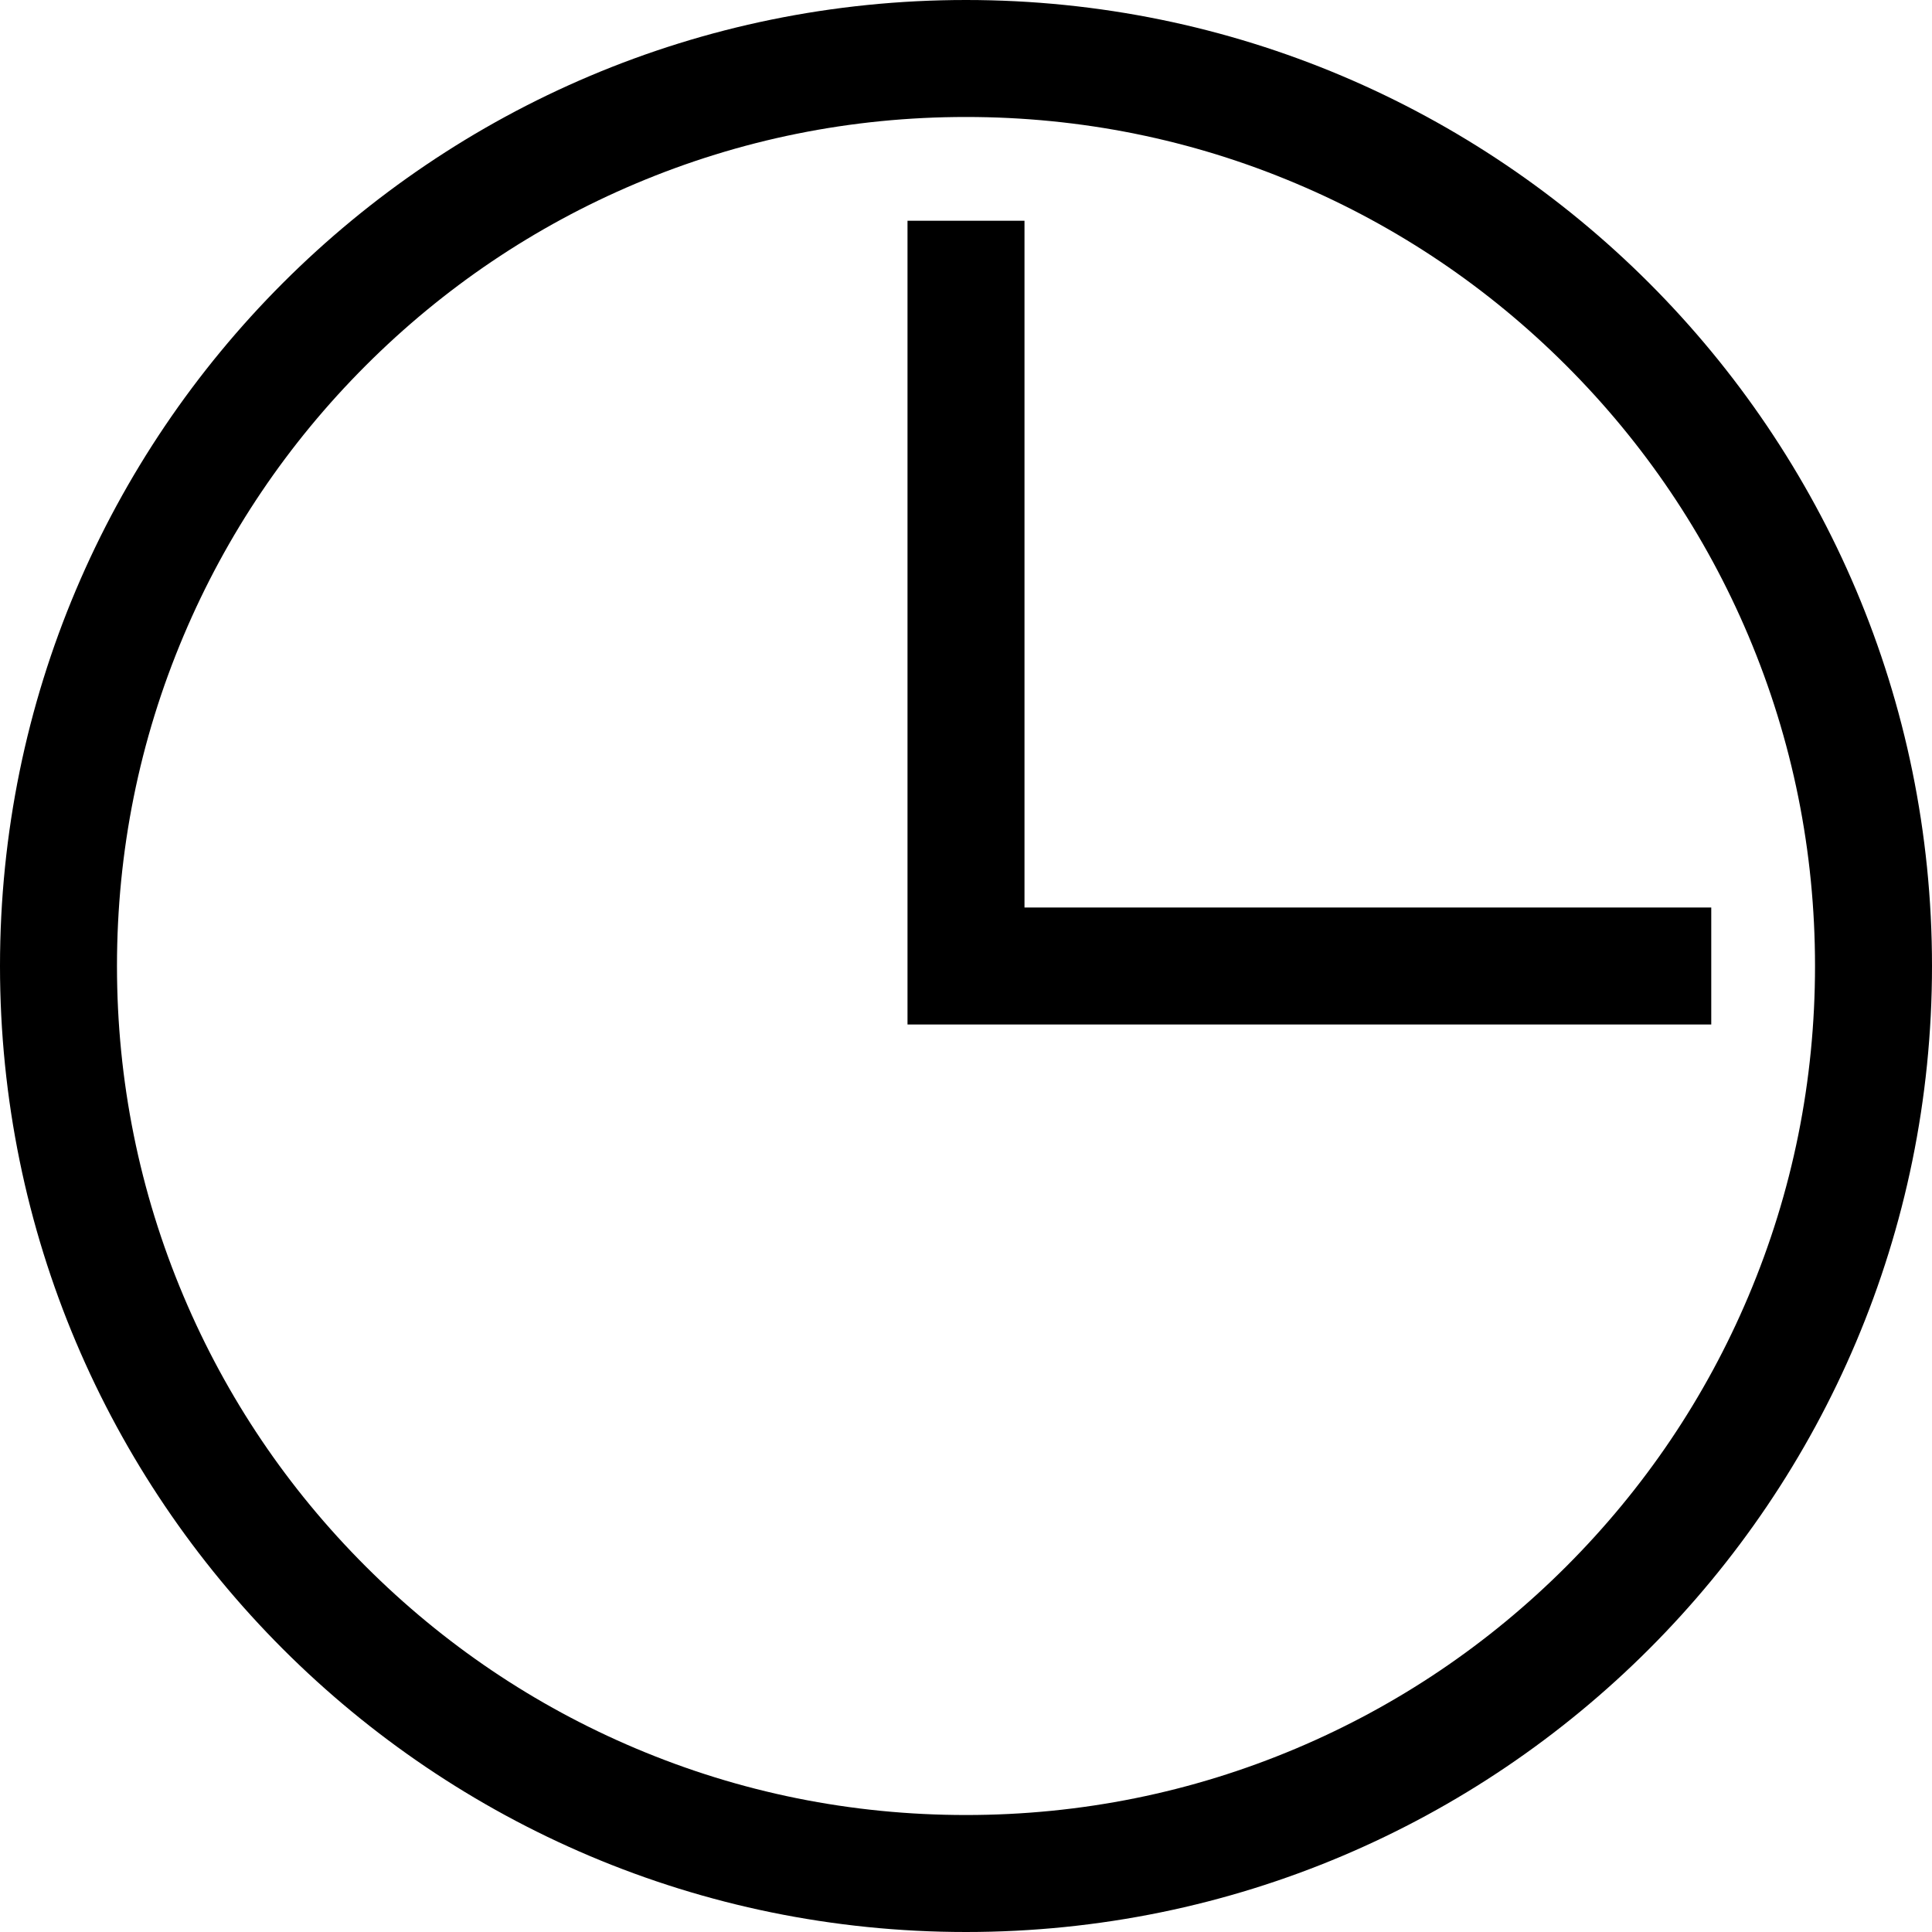
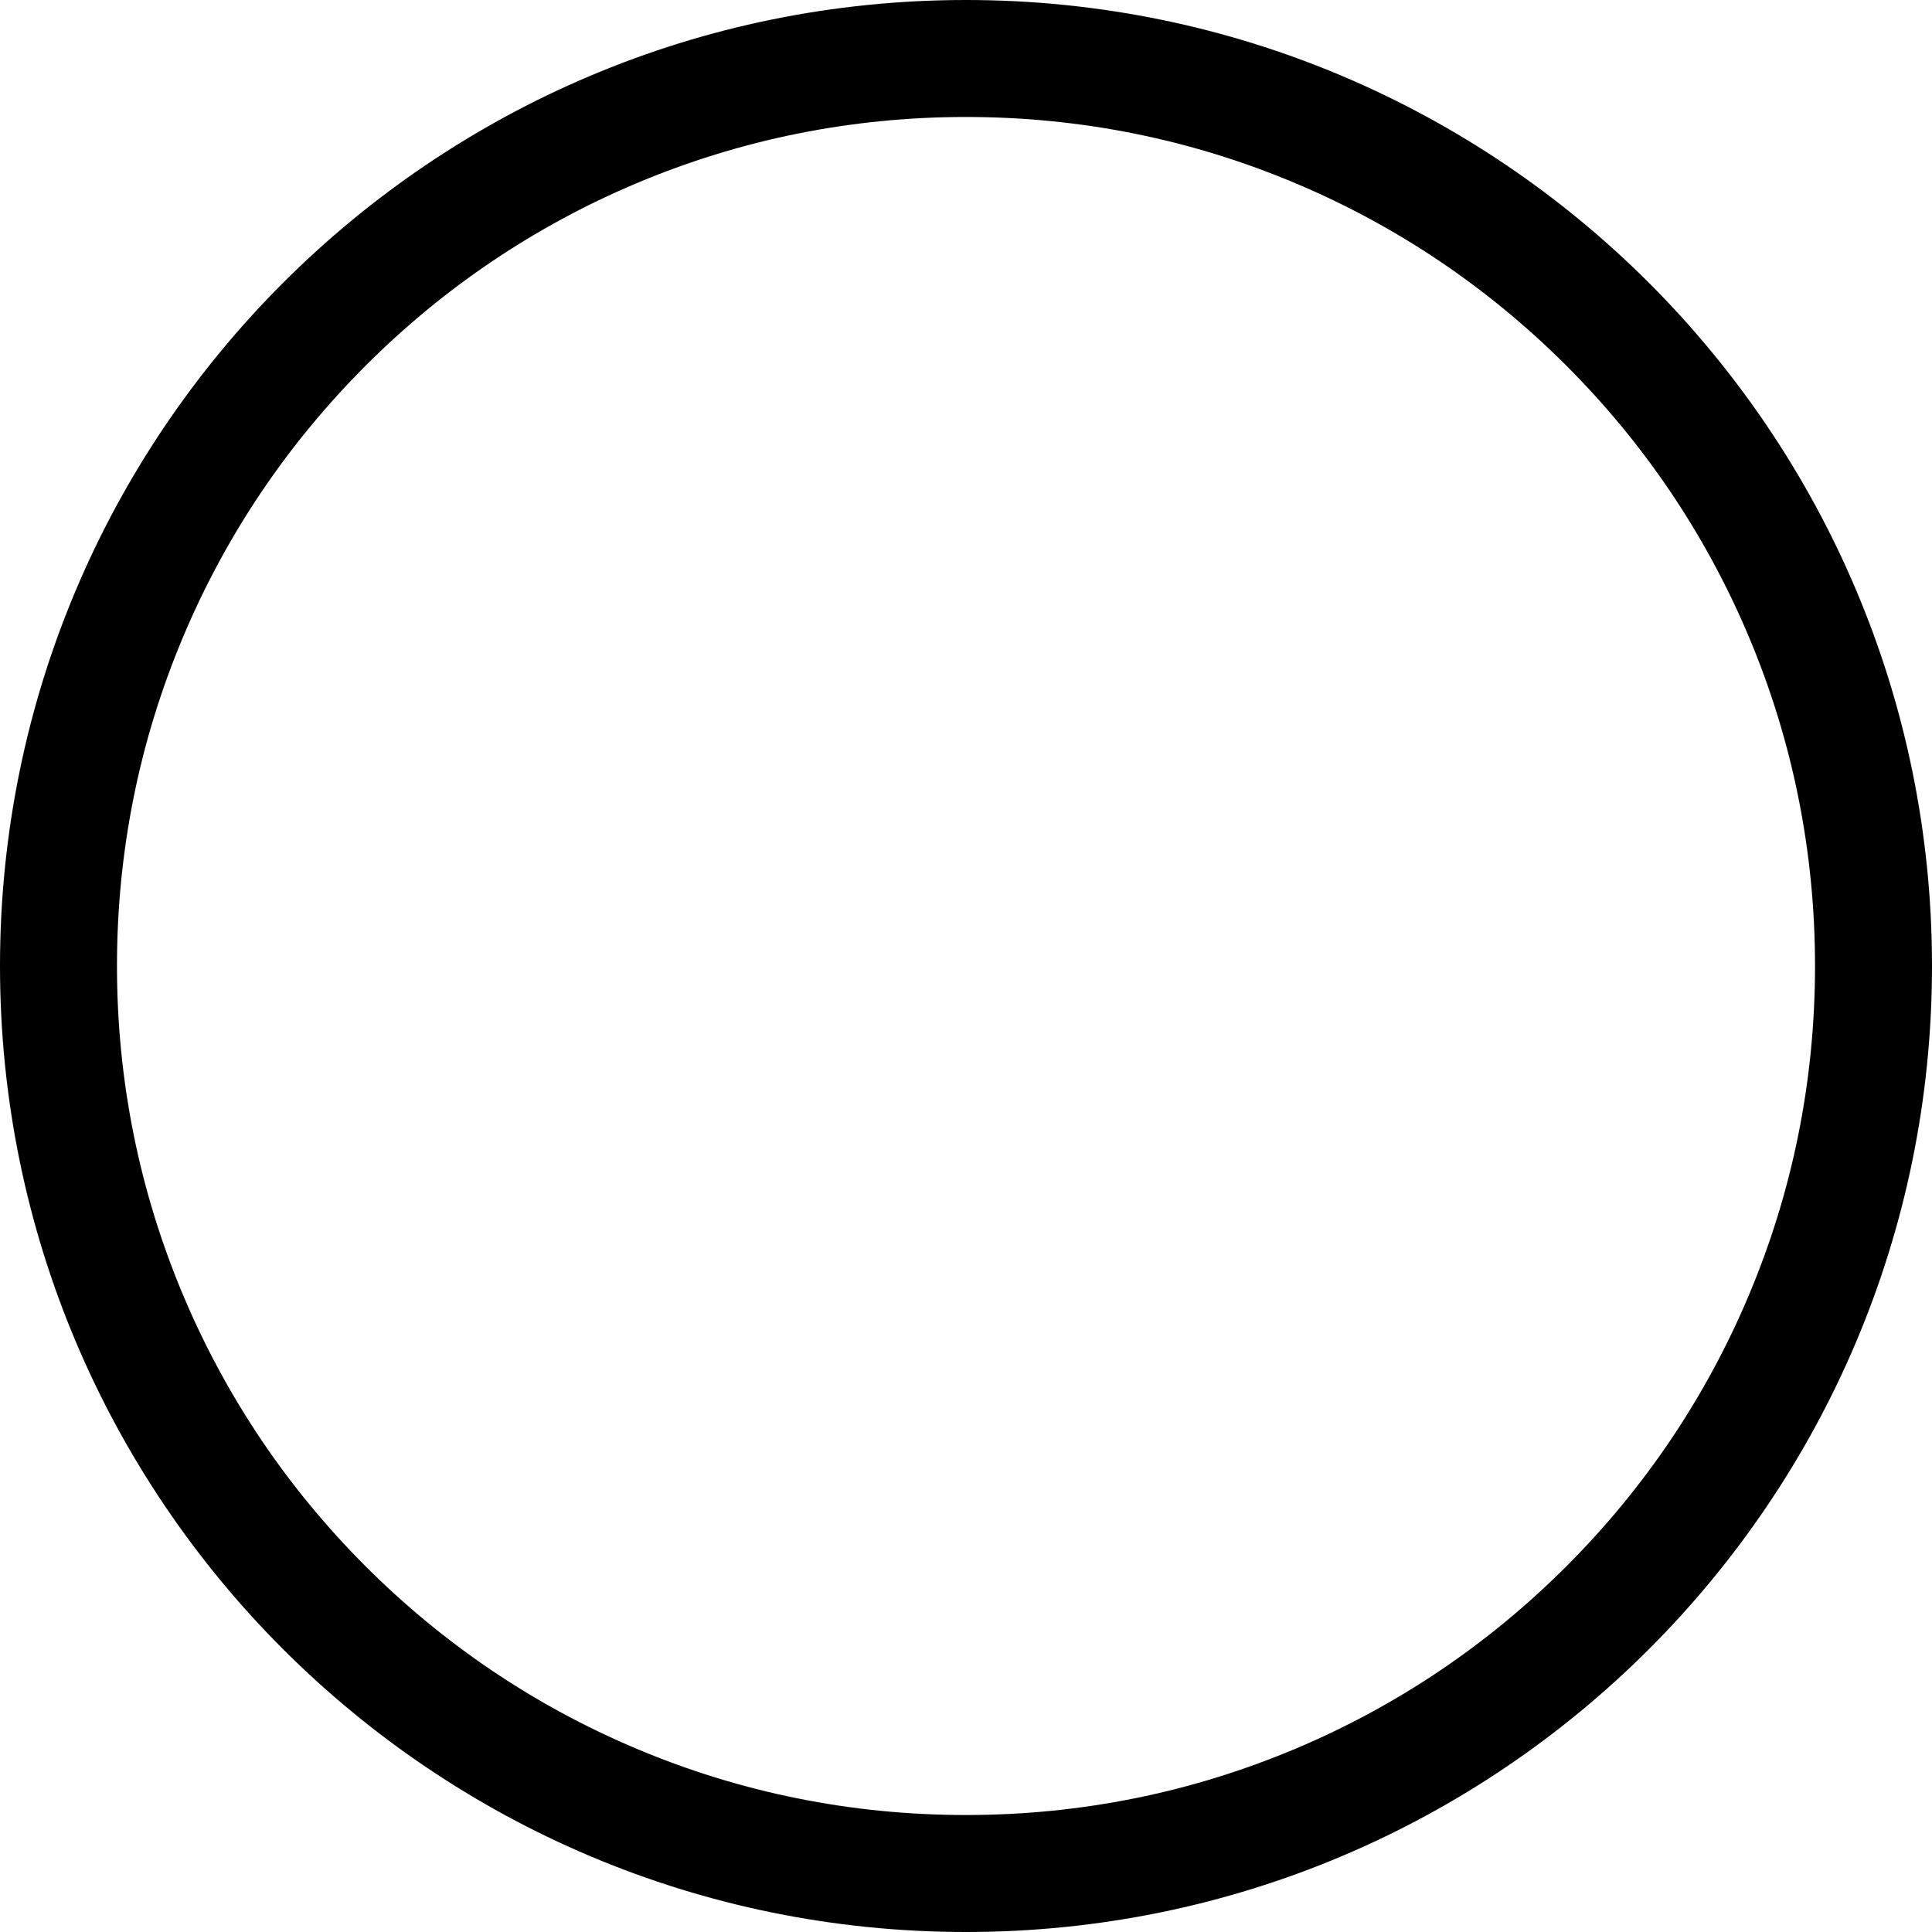
<svg xmlns="http://www.w3.org/2000/svg" id="Livello_2" viewBox="0 0 512 512">
  <g id="Livello_2-2">
    <path d="M256,31c30.39,0,59.85,5.94,87.57,17.67,26.79,11.33,50.85,27.56,71.53,48.23,20.67,20.67,36.9,44.74,48.23,71.53,11.72,27.72,17.67,57.18,17.67,87.57s-5.94,59.85-17.67,87.57c-11.33,26.79-27.56,50.85-48.23,71.53-20.67,20.67-44.74,36.9-71.53,48.23-27.72,11.72-57.18,17.67-87.57,17.67s-59.85-5.94-87.57-17.67c-26.79-11.33-50.85-27.56-71.53-48.23s-36.9-44.74-48.23-71.53c-11.72-27.72-17.67-57.18-17.67-87.57s5.94-59.85,17.67-87.57c11.33-26.79,27.56-50.85,48.23-71.53,20.67-20.67,44.74-36.9,71.53-48.23,27.72-11.72,57.18-17.67,87.57-17.67m0-31C114.62,0,0,114.62,0,256s114.62,256,256,256,256-114.62,256-256S397.38,0,256,0h0Z" />
  </g>
-   <polygon points="453.5 271.5 240.5 271.5 240.5 58.5 271.5 58.5 271.5 240.5 453.5 240.5 453.5 271.5" />
</svg>